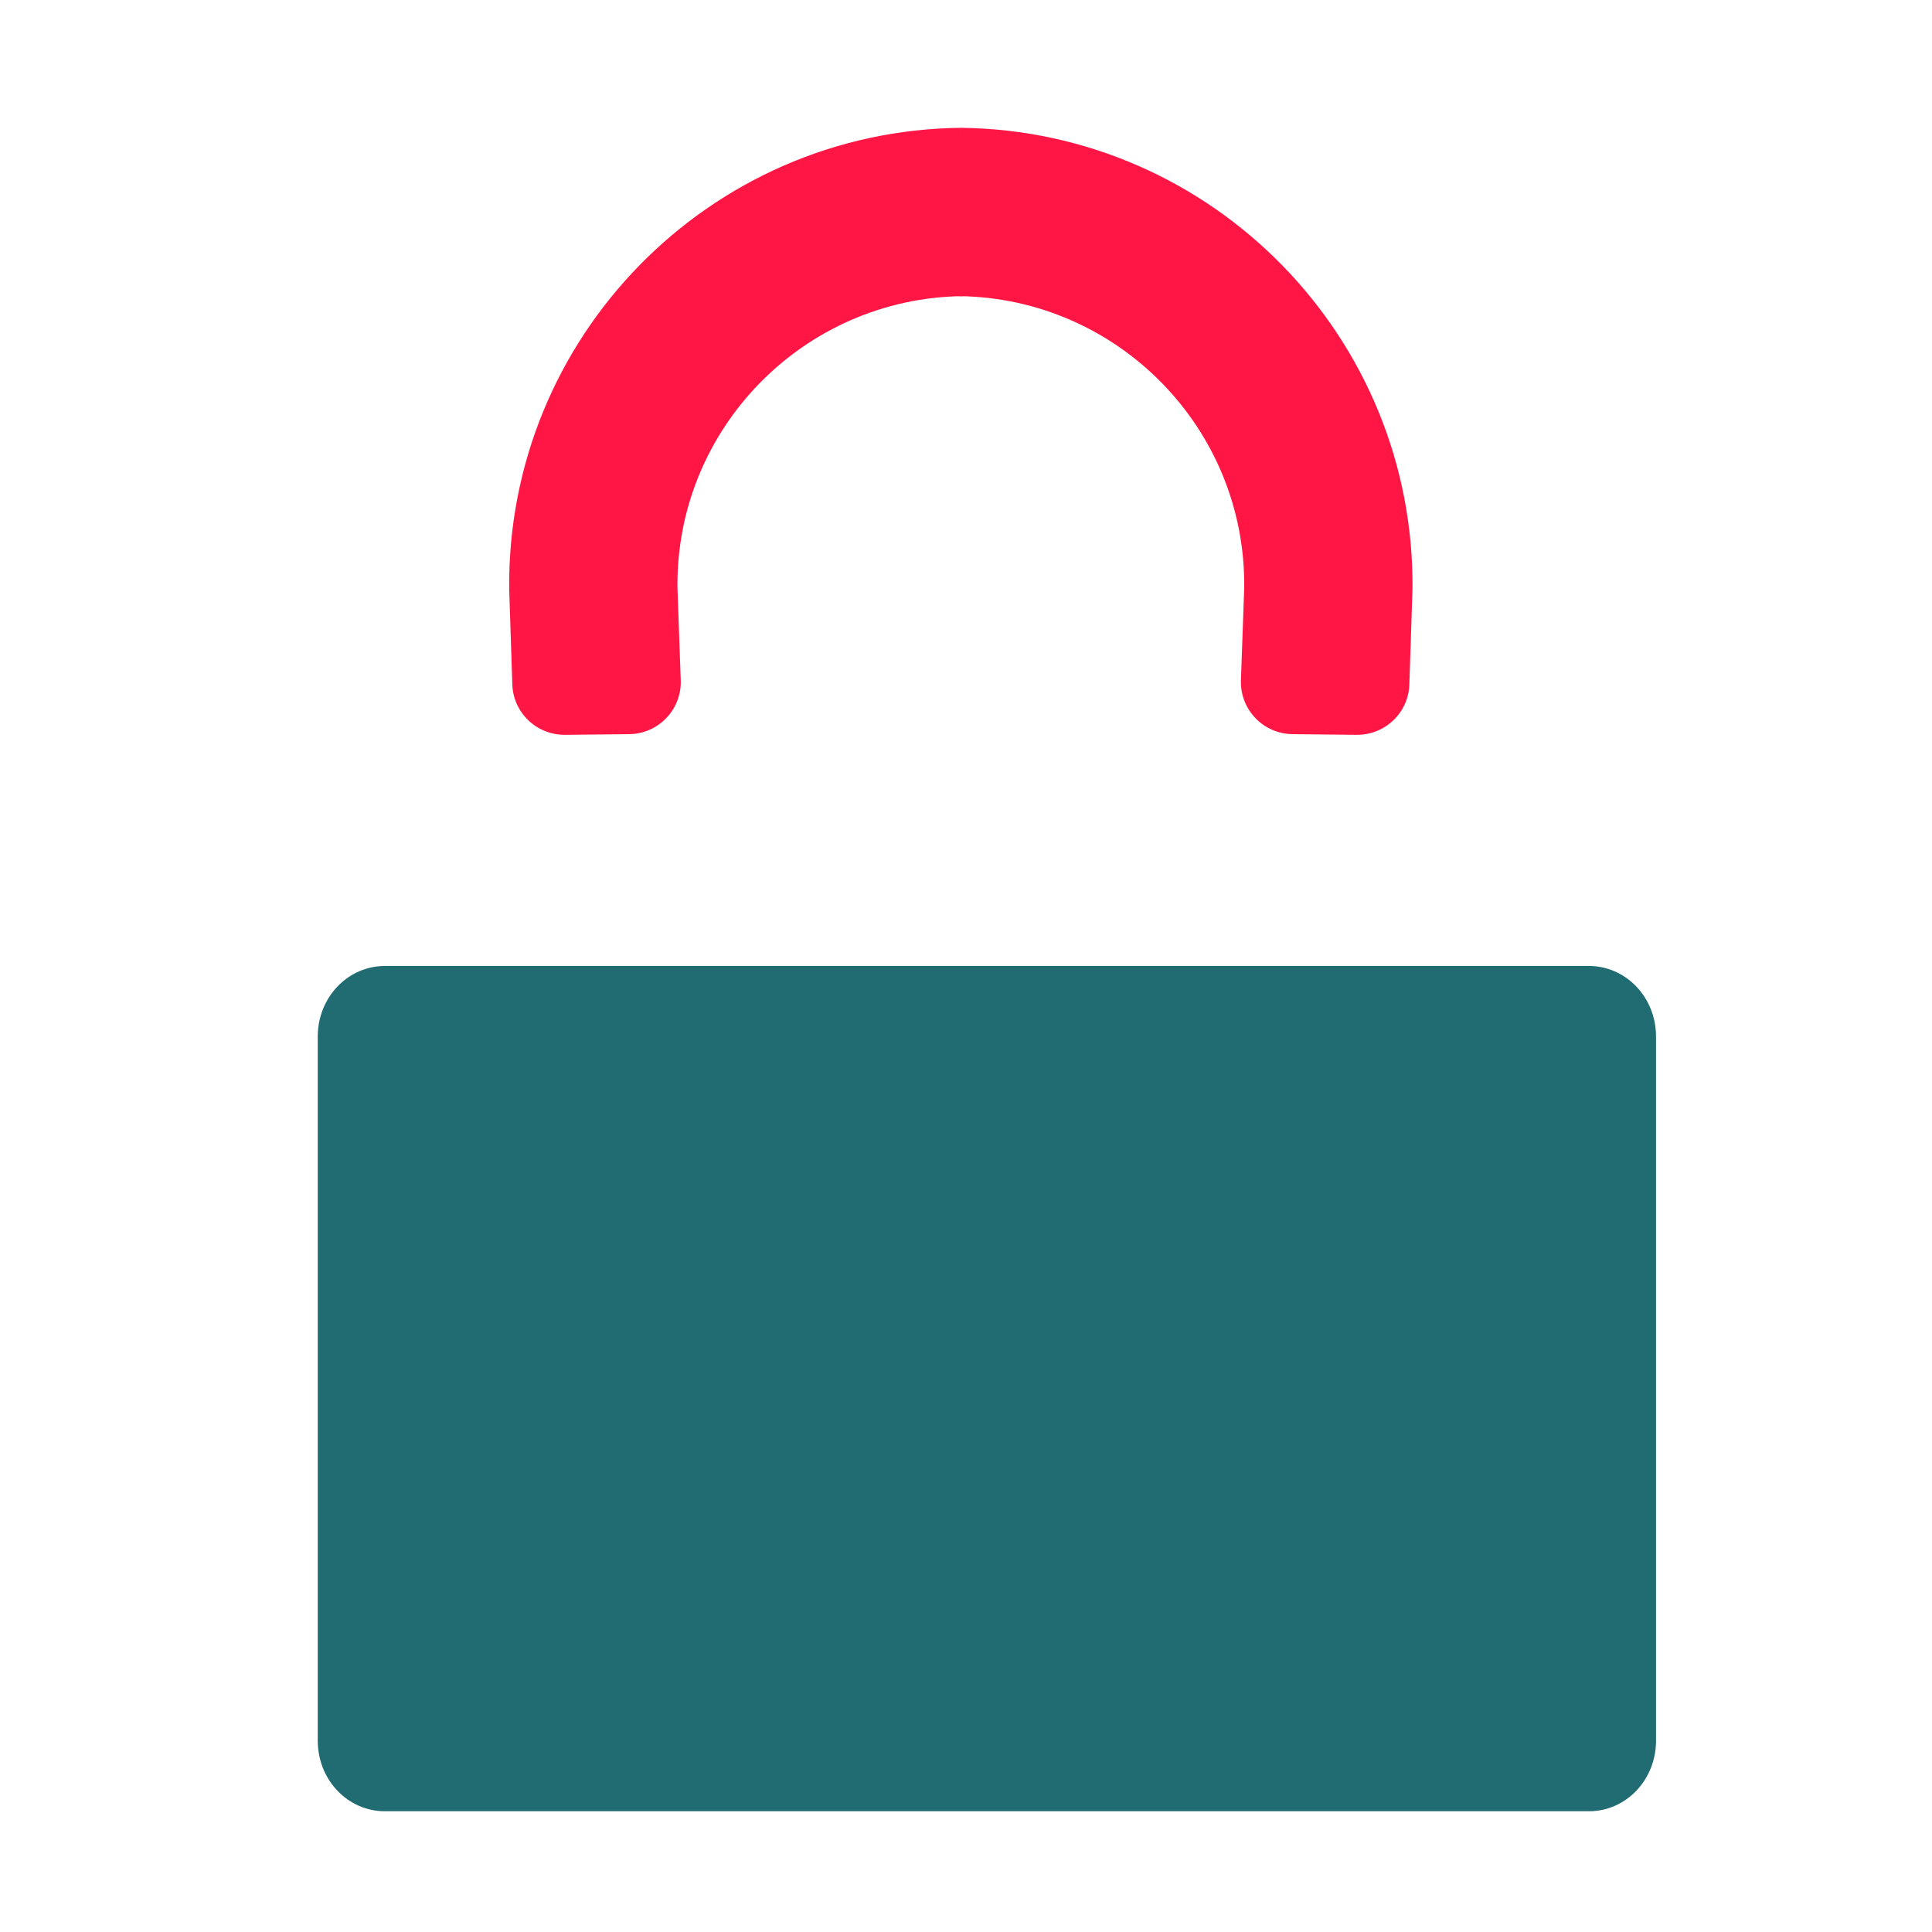
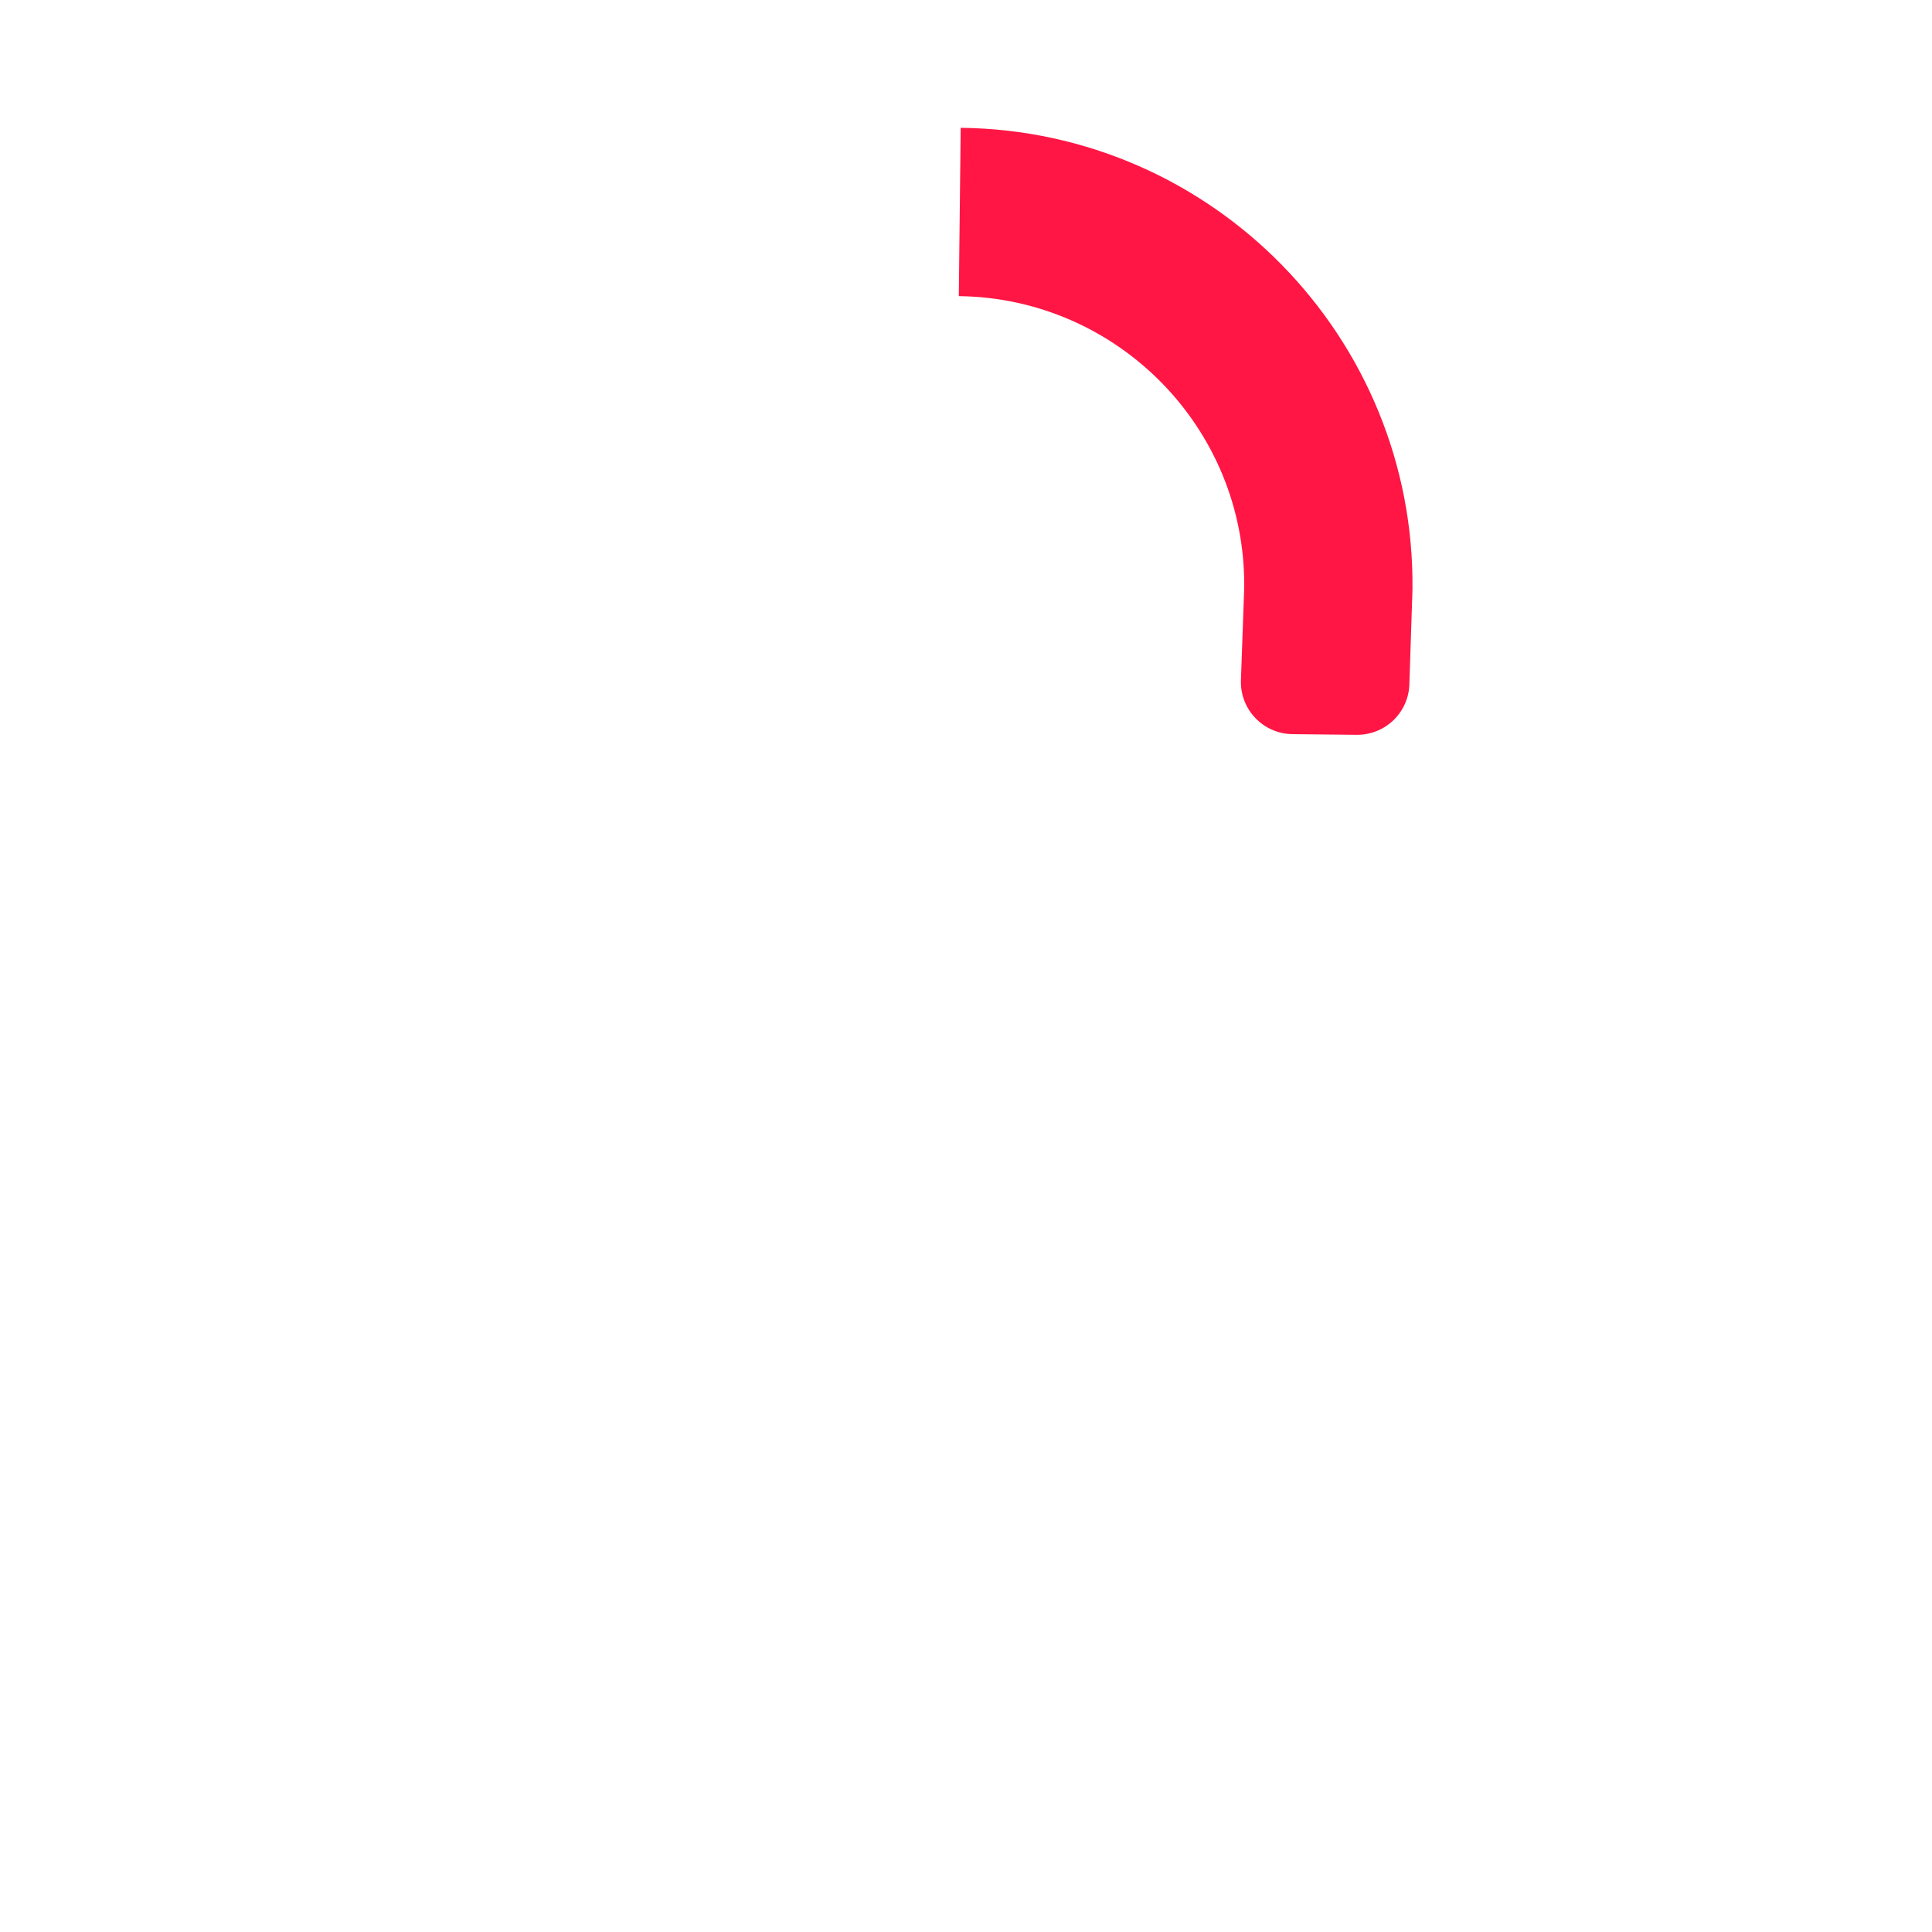
<svg xmlns="http://www.w3.org/2000/svg" width="32" height="32" viewBox="0 0 32 32" fill="none">
  <path d="M20.608 9.736C20.638 7.101 18.516 4.935 15.881 4.905C15.9 3.229 15.909 2.45 15.912 2.117C15.912 2.117 15.912 2.117 15.912 2.117C15.912 2.117 15.918 1.62 15.912 2.117C20.086 2.161 23.442 5.593 23.395 9.767L23.344 11.317C23.339 11.794 22.948 12.177 22.466 12.171L21.409 12.16C20.931 12.155 20.548 11.764 20.553 11.286L20.608 9.736Z" fill="#FF1644" />
-   <path d="M11.221 9.736C11.191 7.101 13.313 4.935 15.948 4.905C15.929 3.229 15.92 2.45 15.917 2.117C15.917 2.117 15.917 2.117 15.917 2.117C15.917 2.117 15.911 1.62 15.917 2.117C11.743 2.161 8.387 5.593 8.434 9.767L8.485 11.317C8.49 11.794 8.882 12.177 9.363 12.171L10.421 12.16C10.898 12.155 11.281 11.764 11.276 11.286L11.221 9.736Z" fill="#FF1644" />
-   <path d="M26.321 16H6.371C6.077 16 5.795 16.123 5.587 16.342C5.379 16.561 5.263 16.857 5.263 17.167V28.833C5.263 29.143 5.379 29.439 5.587 29.658C5.795 29.877 6.077 30 6.371 30H26.321C26.615 30 26.897 29.877 27.105 29.658C27.313 29.439 27.429 29.143 27.429 28.833V17.167C27.429 16.857 27.313 16.561 27.105 16.342C26.897 16.123 26.615 16 26.321 16Z" fill="#216B72" />
</svg>